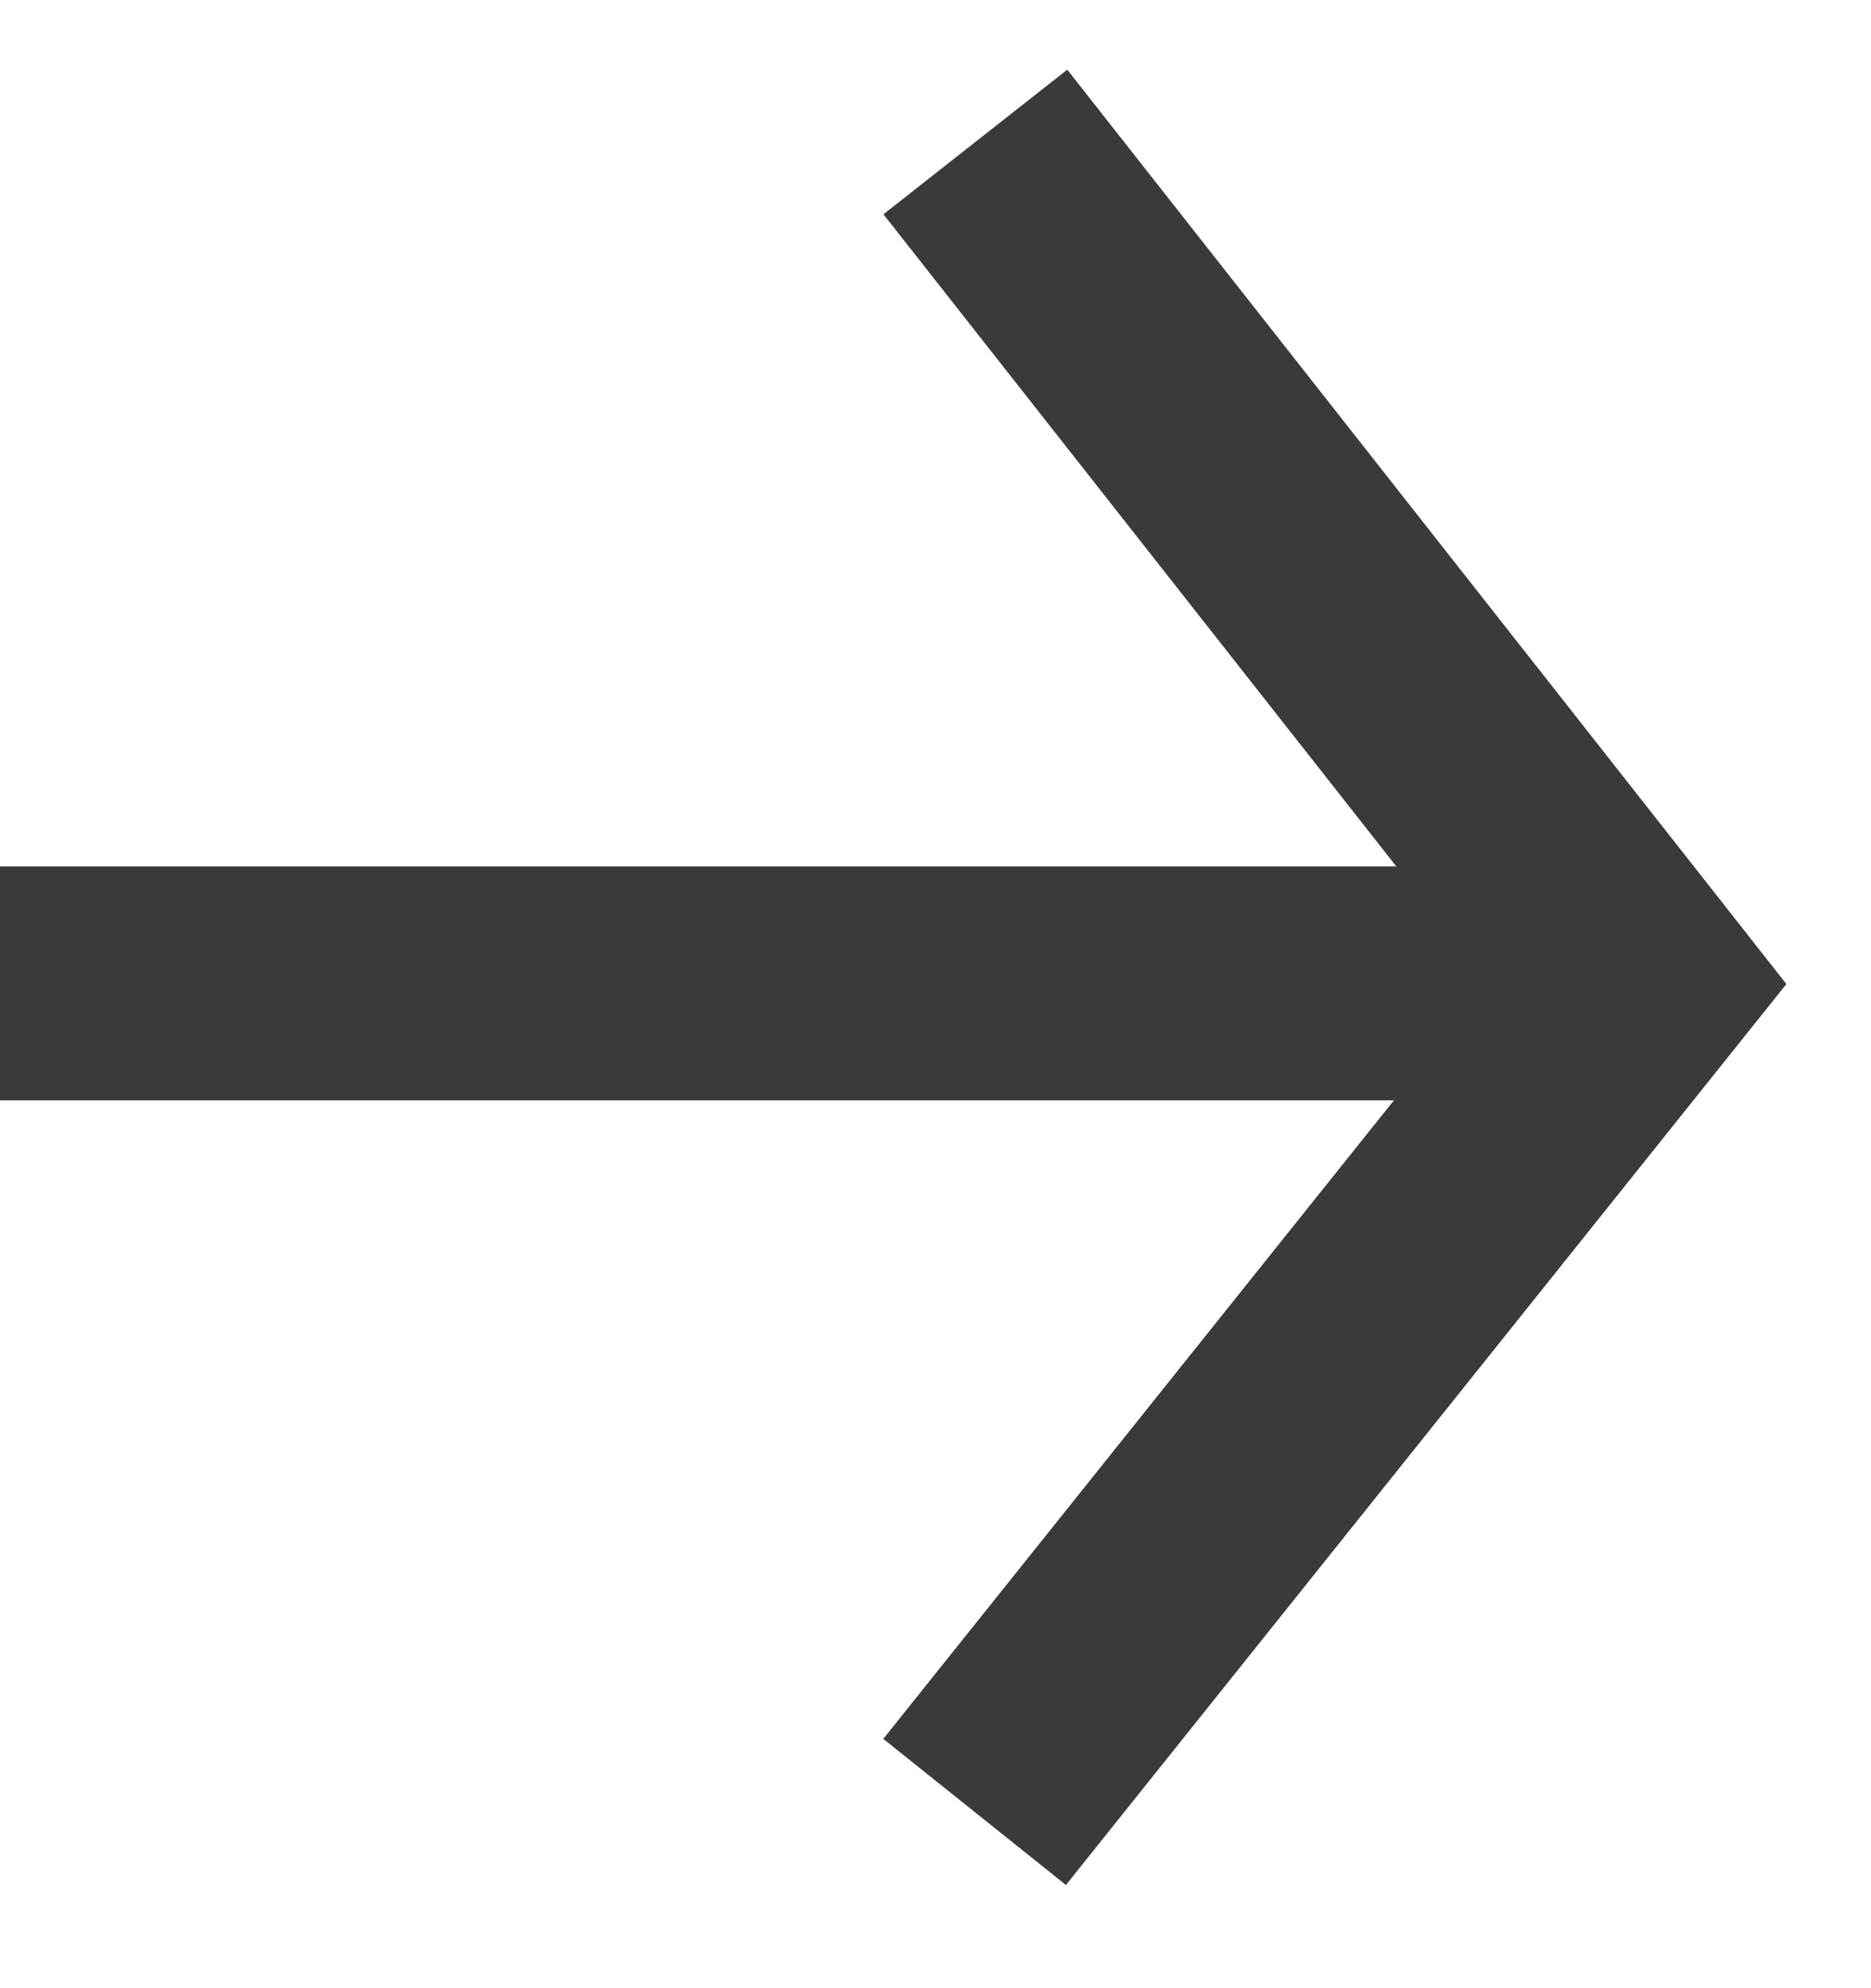
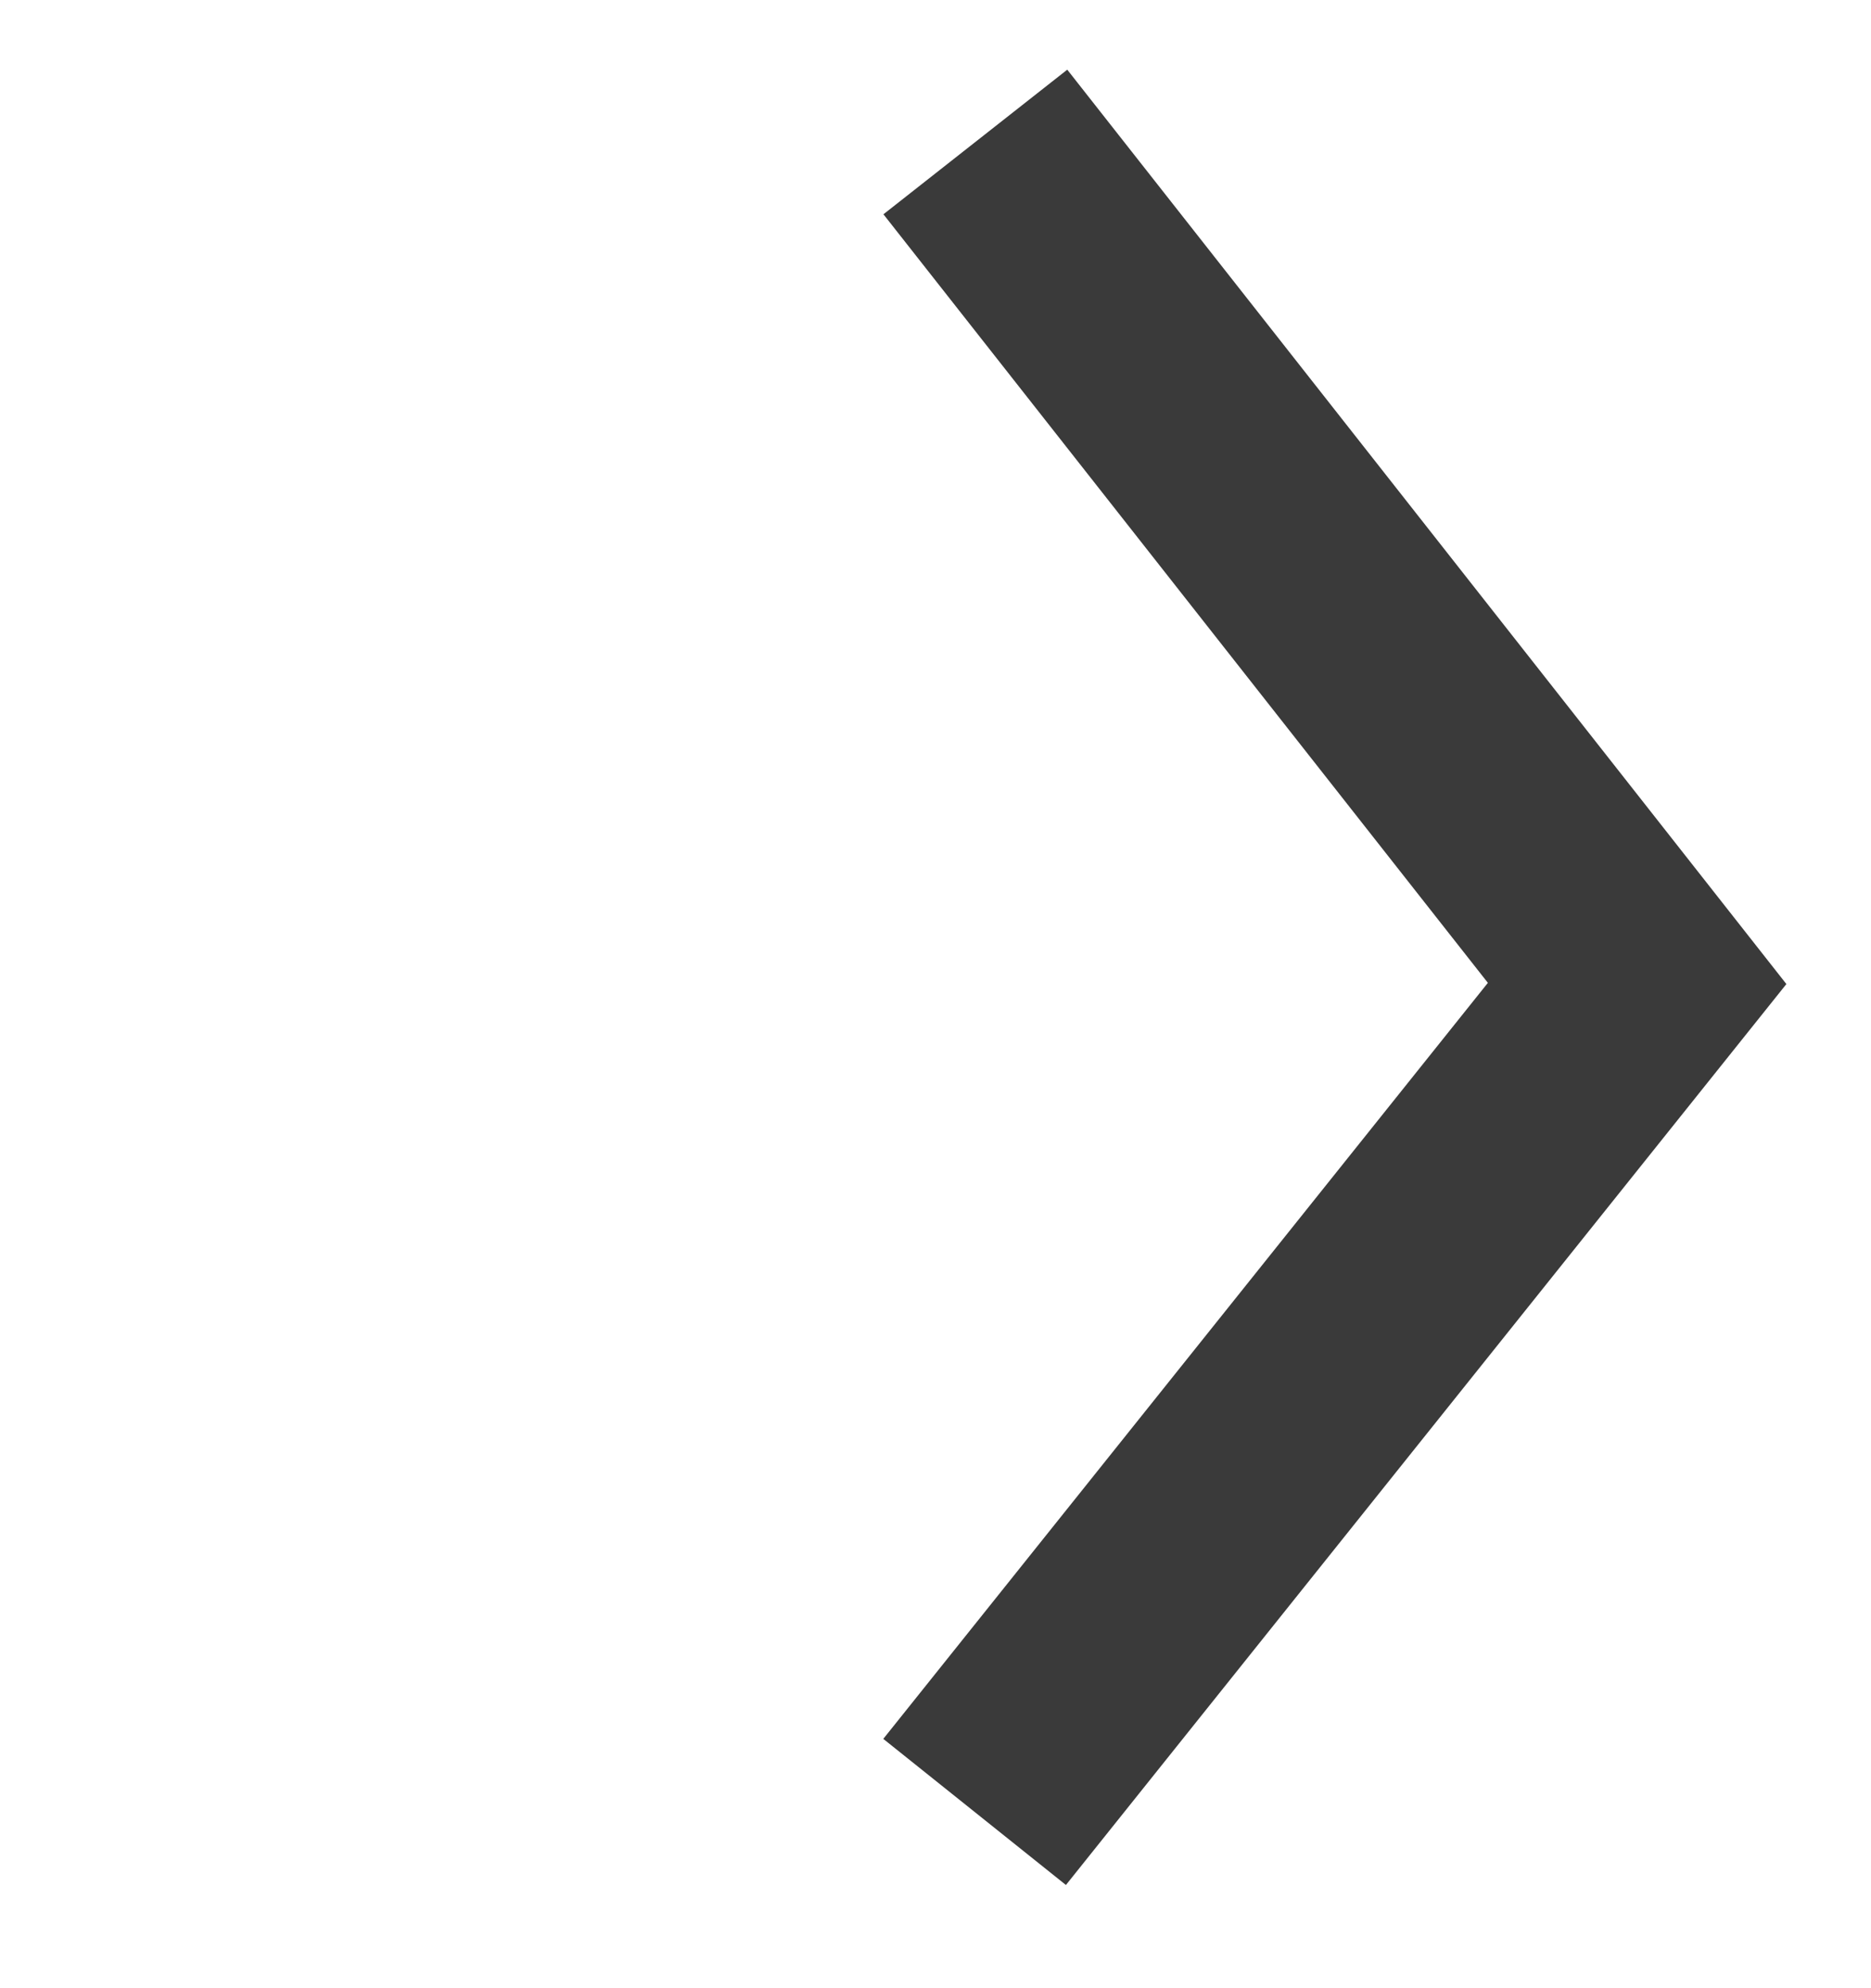
<svg xmlns="http://www.w3.org/2000/svg" width="16" height="17" viewBox="0 0 16 17" fill="none">
  <path d="M8.959 2L14 8.409L8.959 14.712" stroke="#3A3A3A" stroke-width="2" stroke-miterlimit="10" stroke-linecap="square" />
-   <path d="M13.48 8.408H1" stroke="#3A3A3A" stroke-width="2" stroke-miterlimit="10" stroke-linecap="square" />
</svg>